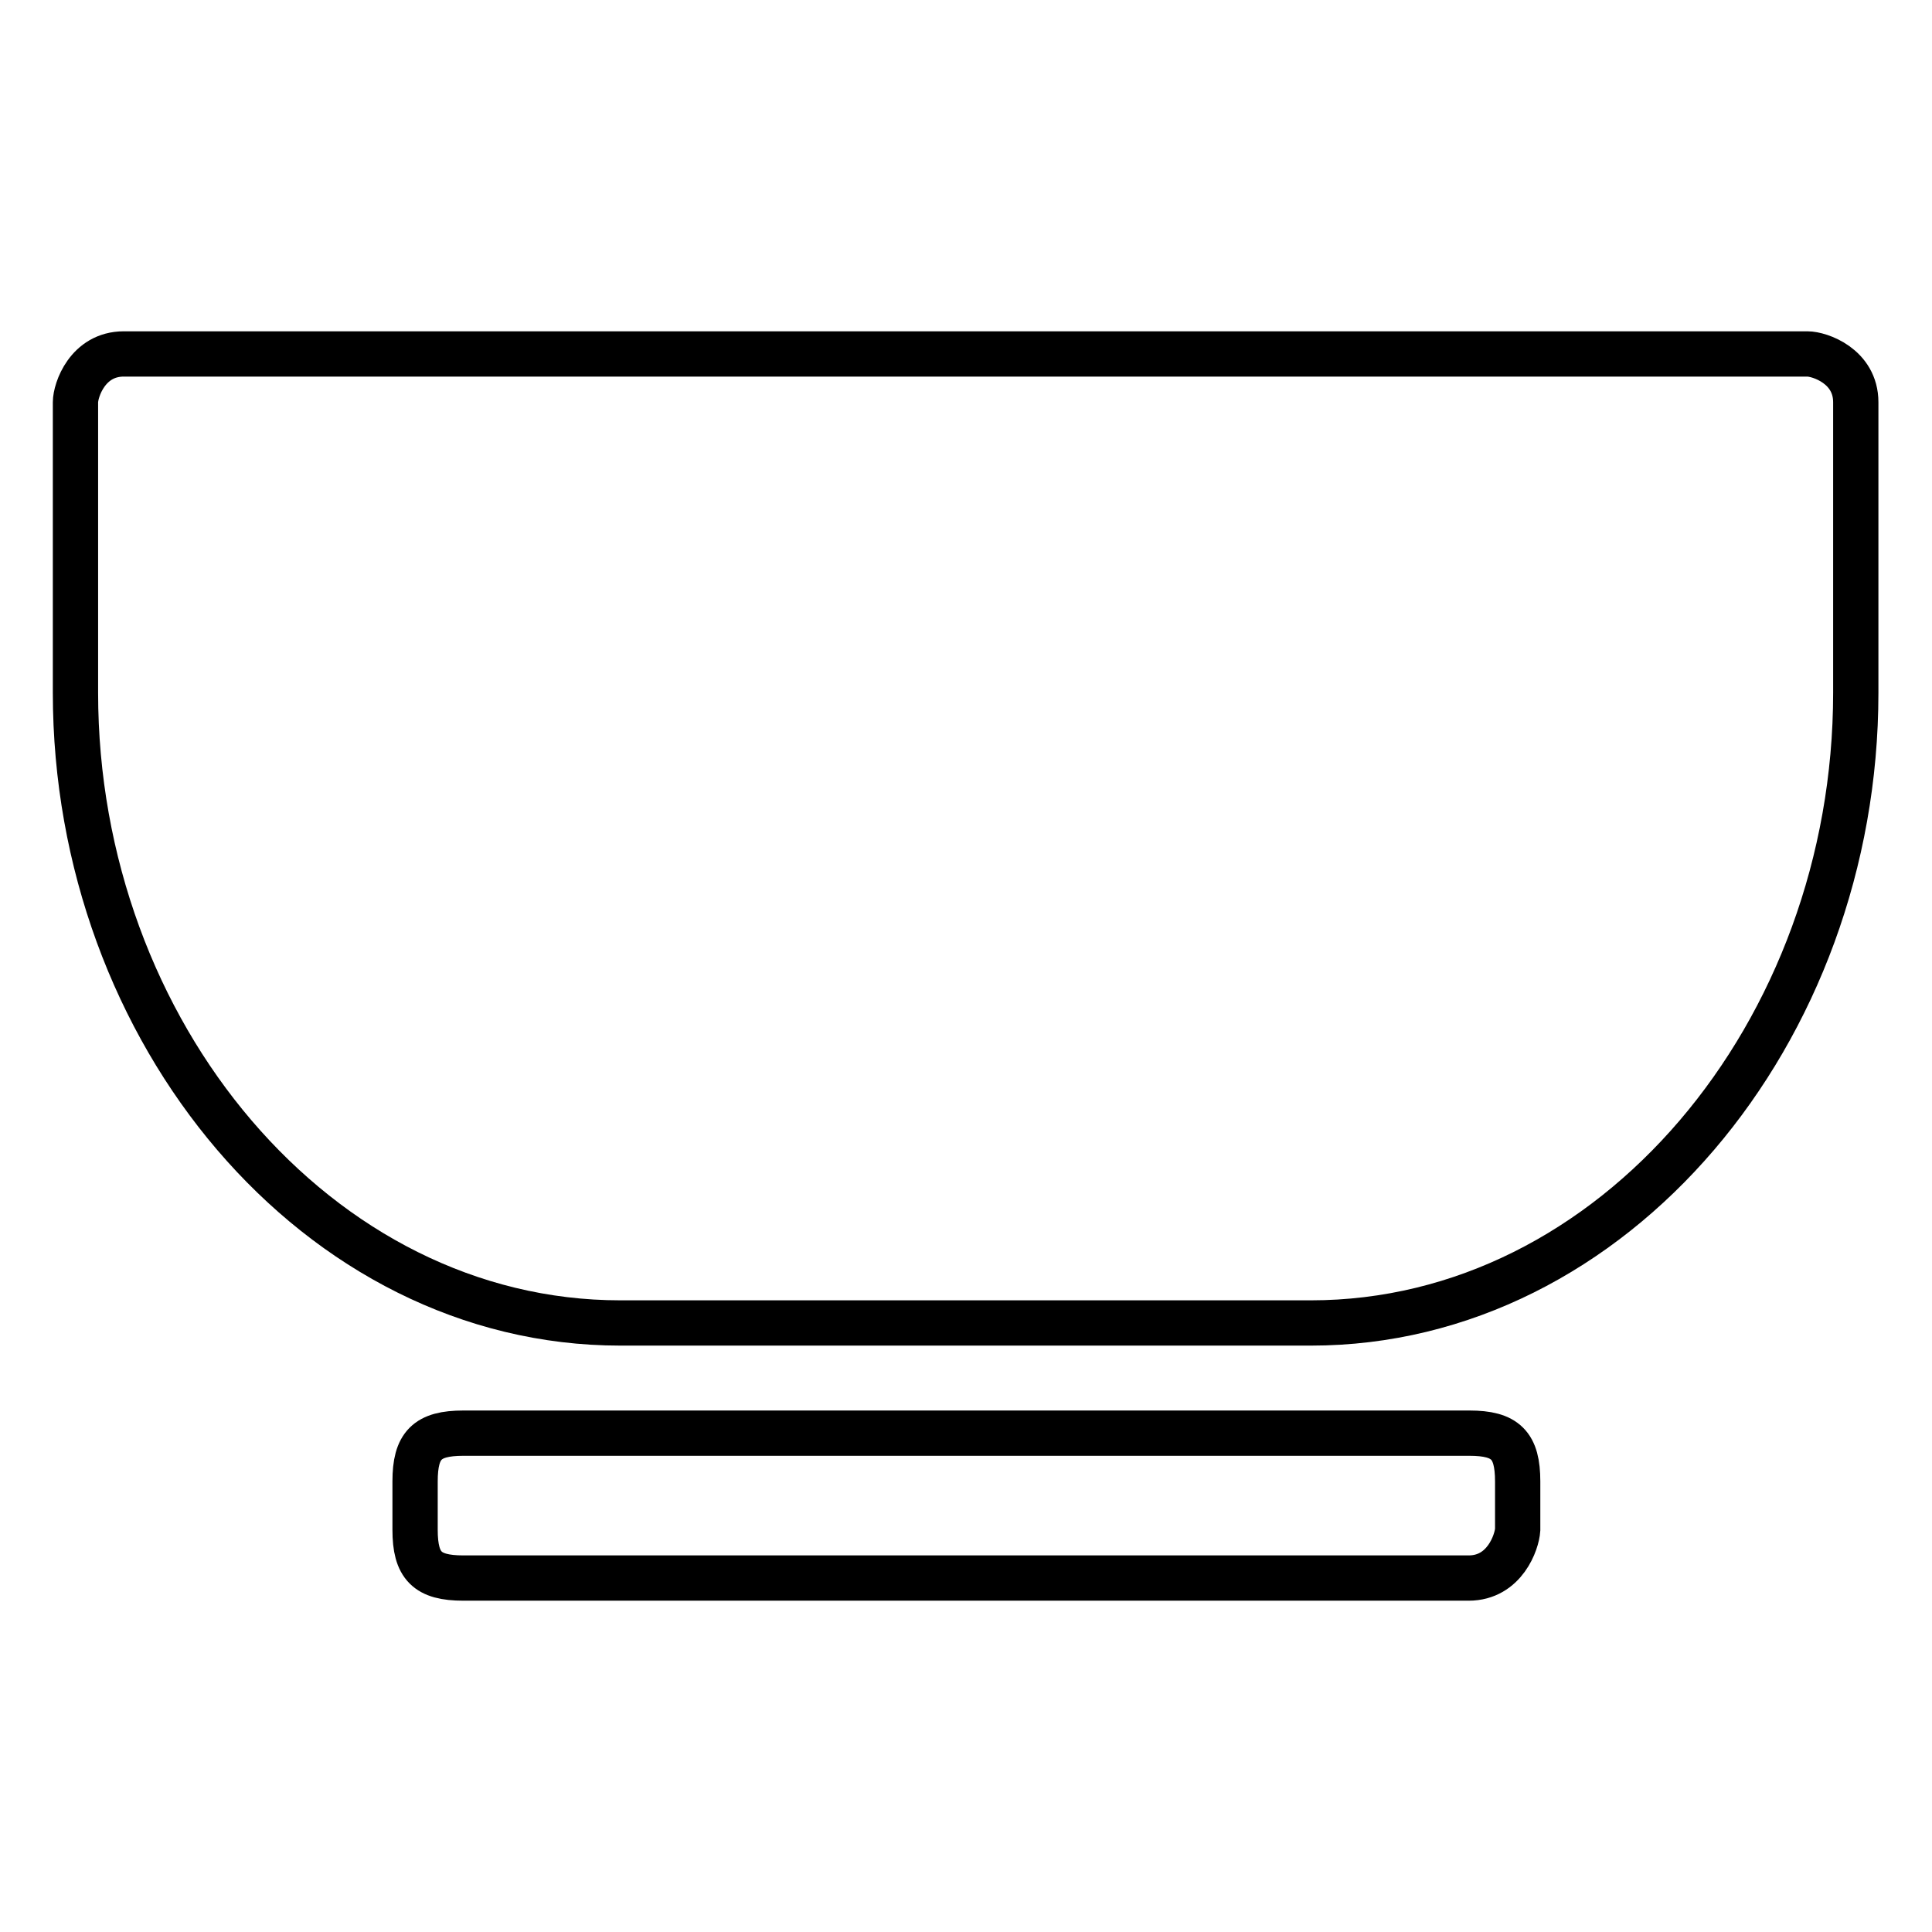
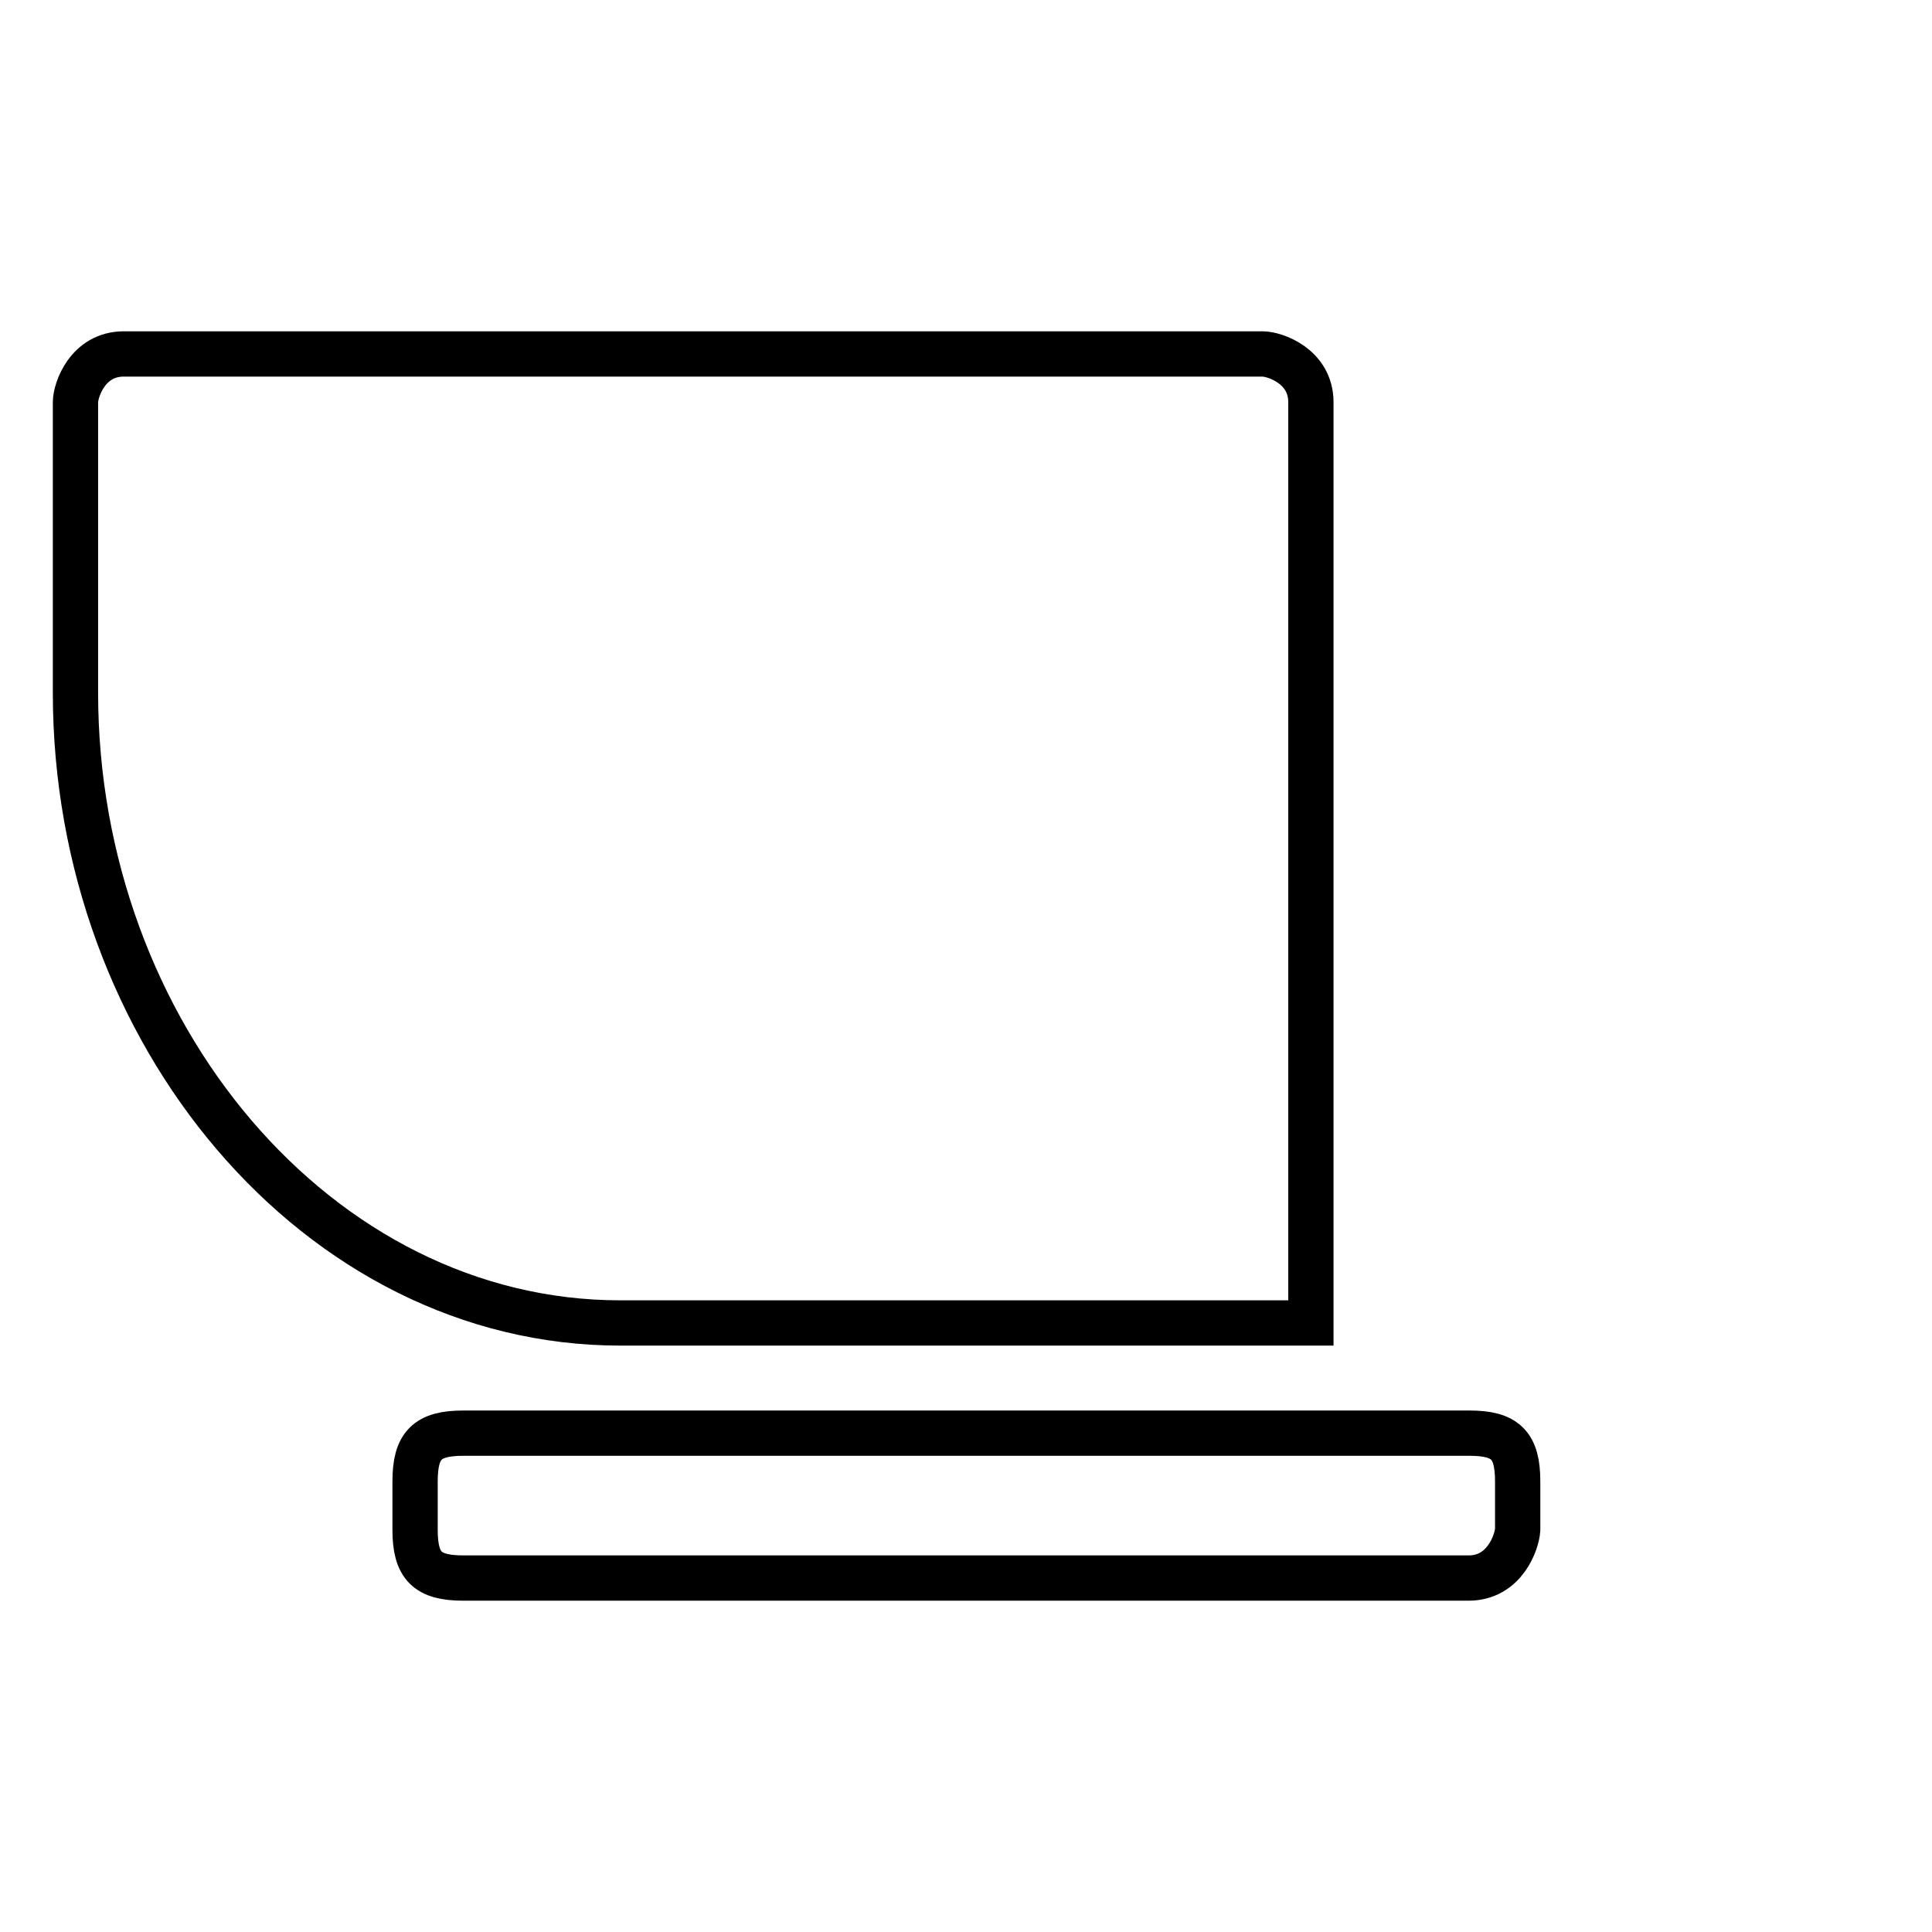
<svg xmlns="http://www.w3.org/2000/svg" version="1.1" x="0px" y="0px" viewBox="0 0 256 256" enable-background="new 0 0 256 256" xml:space="preserve">
  <g>
-     <path stroke-width="6" fill-opacity="0" stroke="#000000" d="M16.4,46.9c-4.8,0-6.4,4.8-6.4,6.4v38.5c0,45,32.1,83.5,72.2,83.5h91.5c40.1,0,72.2-38.5,72.2-83.5V53.3 c0-4.8-4.8-6.4-6.4-6.4H16.4z M194.6,209.1H61.4c-4.8,0-6.4-1.6-6.4-6.4v-6.4c0-4.8,1.6-6.4,6.4-6.4h133.3c4.8,0,6.4,1.6,6.4,6.4 v6.4C201,204.3,199.4,209.1,194.6,209.1z" />
+     <path stroke-width="6" fill-opacity="0" stroke="#000000" d="M16.4,46.9c-4.8,0-6.4,4.8-6.4,6.4v38.5c0,45,32.1,83.5,72.2,83.5h91.5V53.3 c0-4.8-4.8-6.4-6.4-6.4H16.4z M194.6,209.1H61.4c-4.8,0-6.4-1.6-6.4-6.4v-6.4c0-4.8,1.6-6.4,6.4-6.4h133.3c4.8,0,6.4,1.6,6.4,6.4 v6.4C201,204.3,199.4,209.1,194.6,209.1z" />
  </g>
</svg>